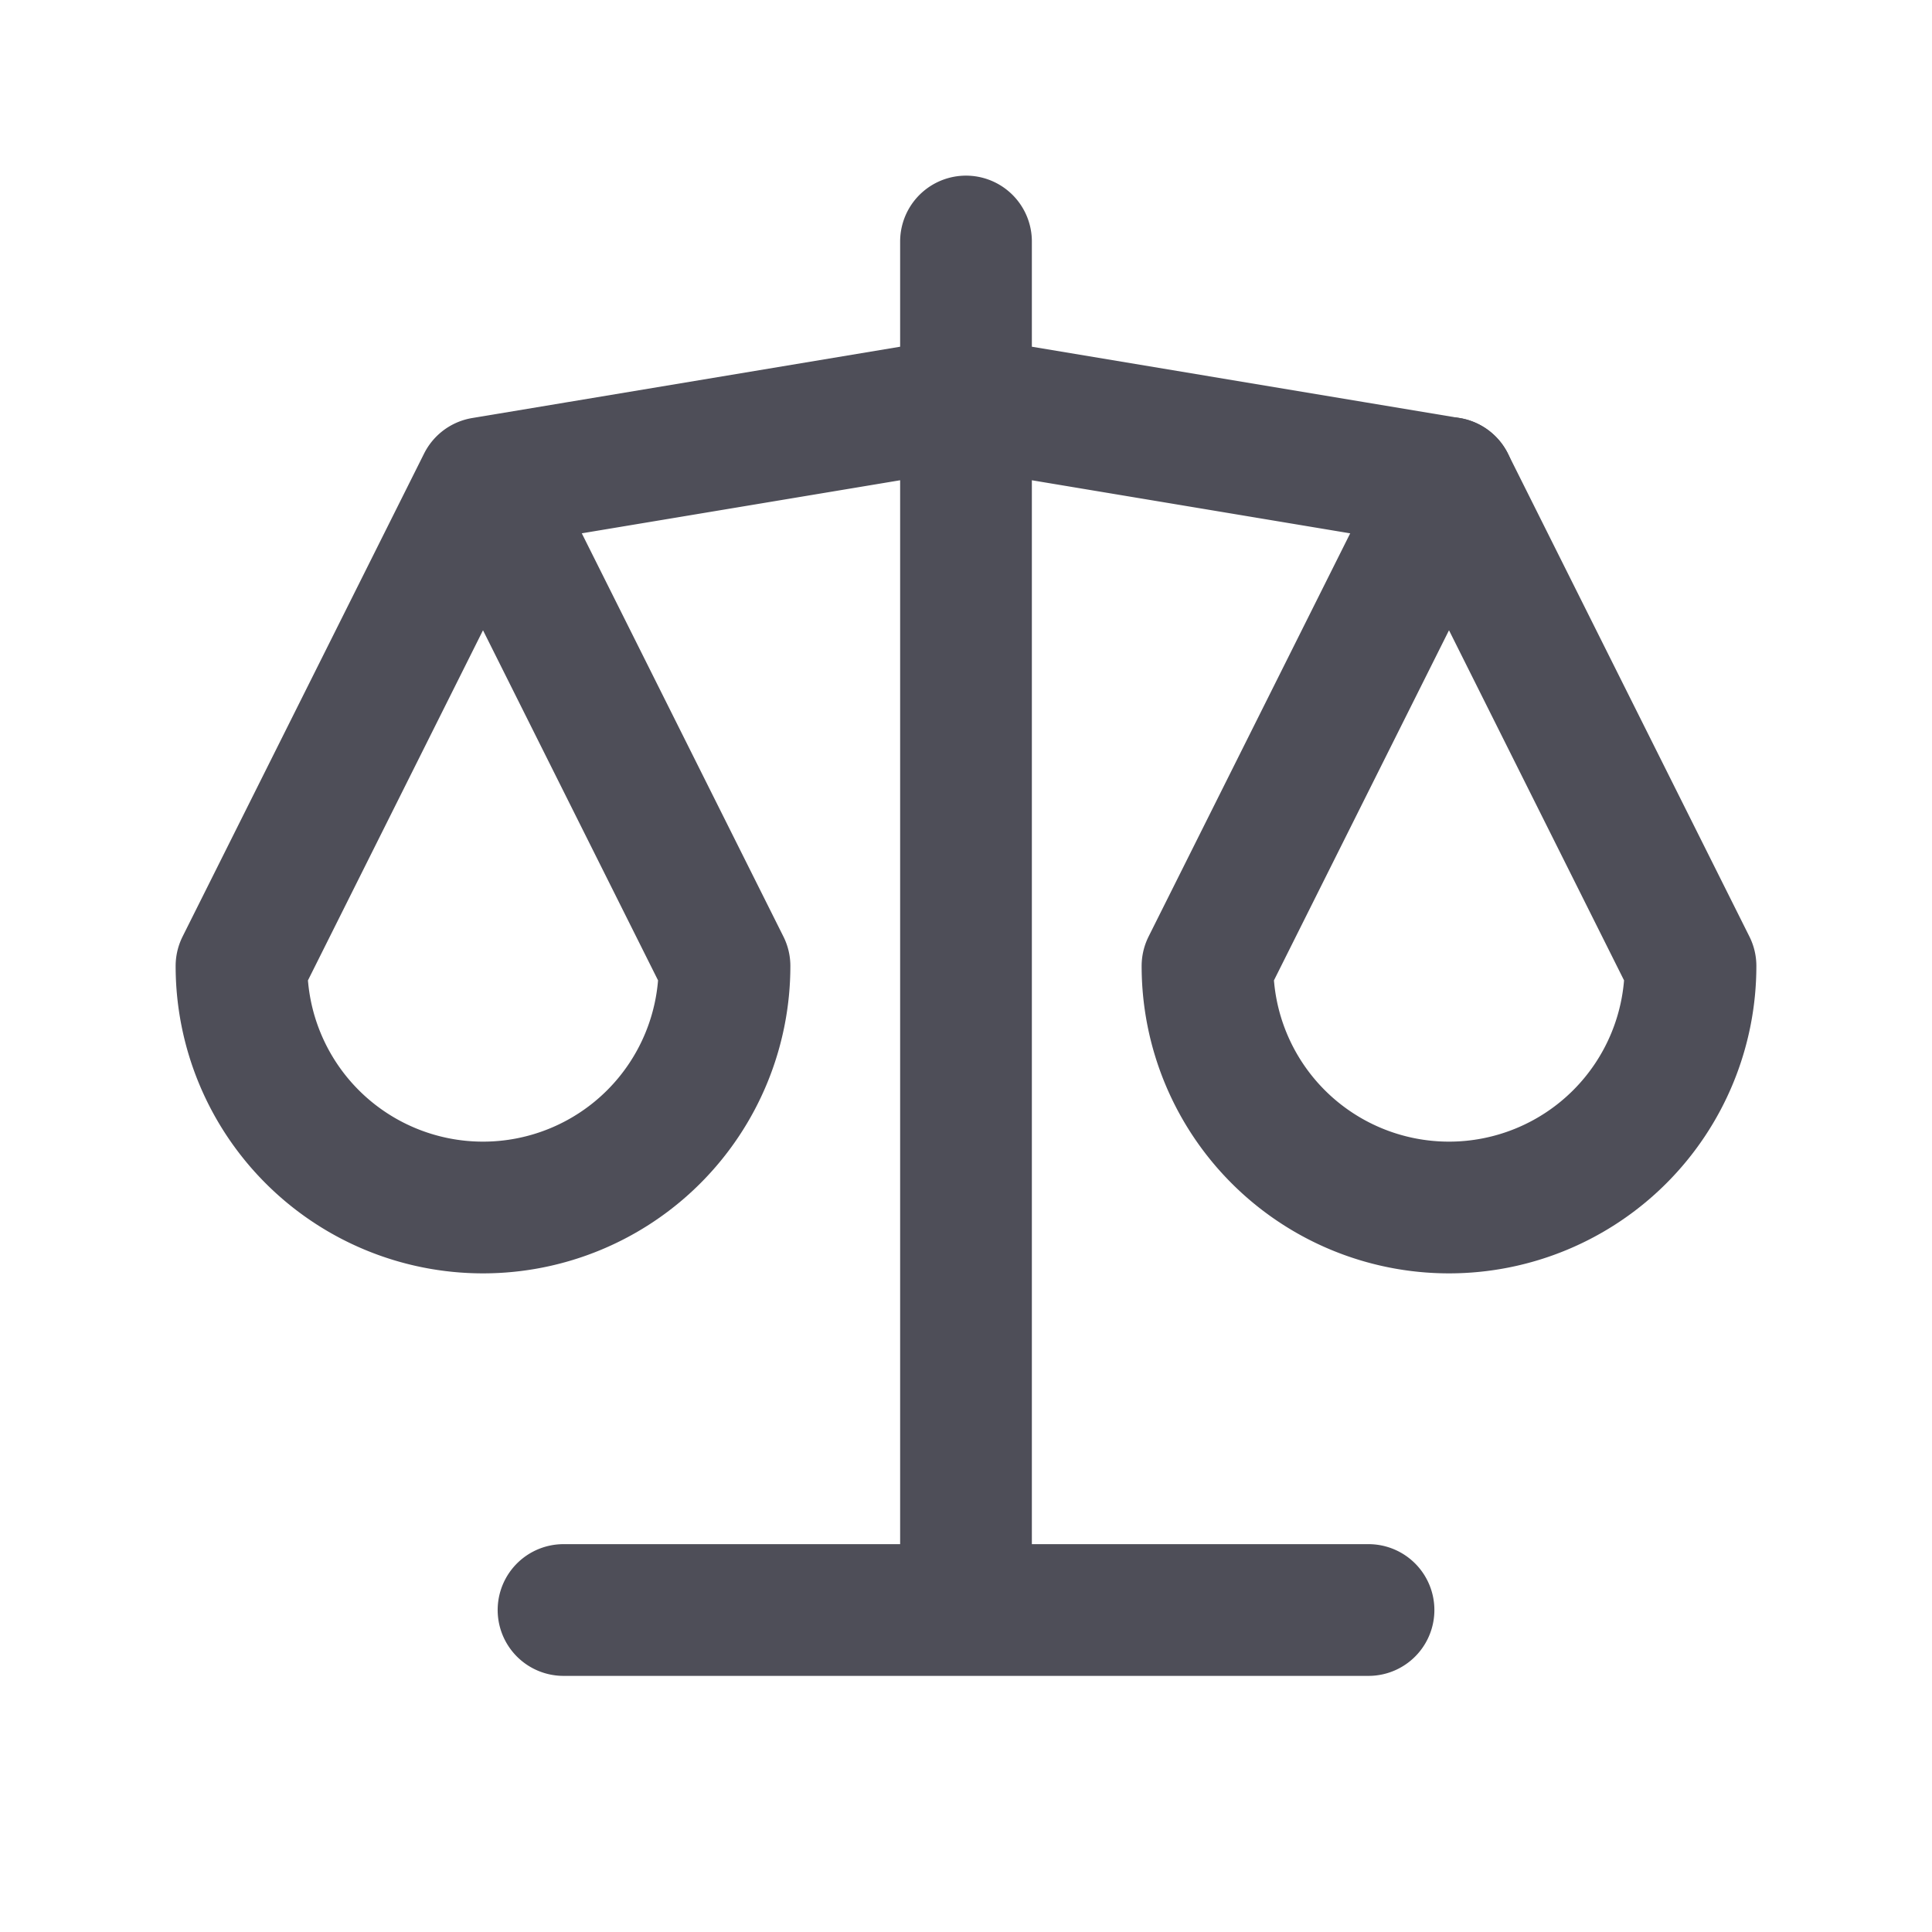
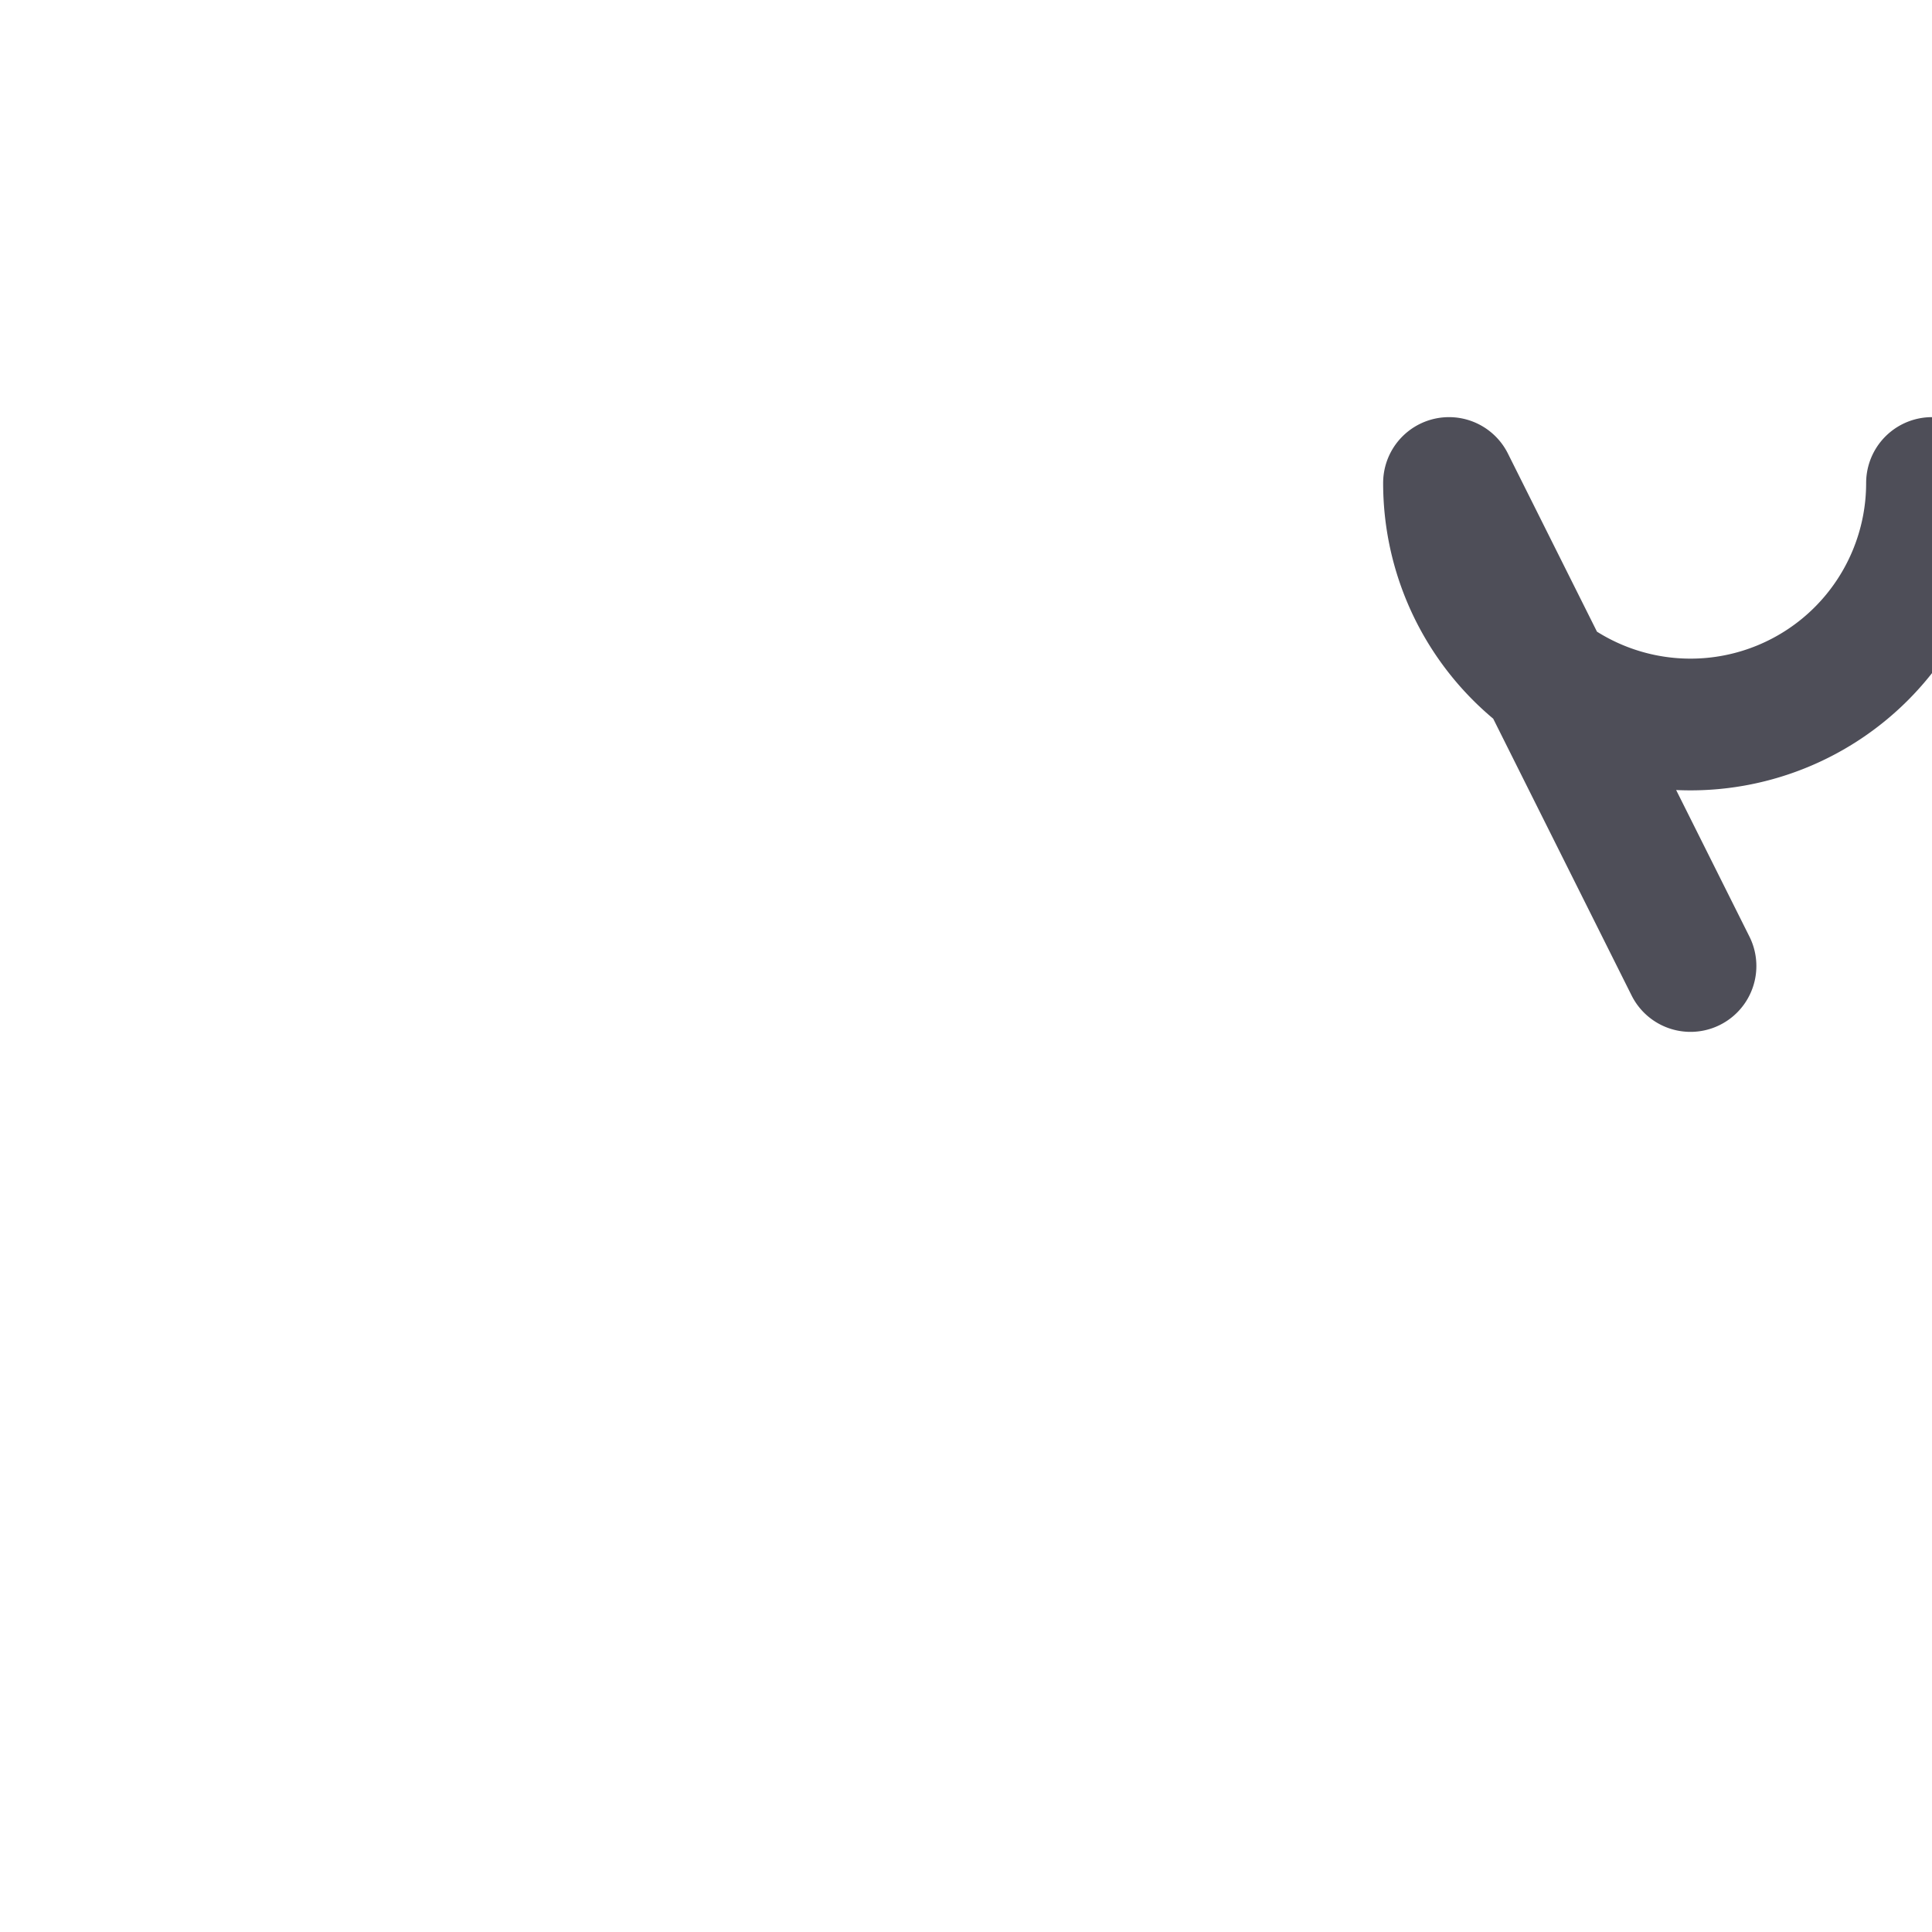
<svg xmlns="http://www.w3.org/2000/svg" width="44" height="44" fill="none" viewBox="0 0 44 44">
  <g stroke="#4e4e58" stroke-linecap="round" stroke-linejoin="round" stroke-width="3" clip-path="url(#a)">
-     <path d="M12.834 36.667h18.333M11 11l11-1.833 11 1.834M22 5.5v31.167M16.5 22 11 11 5.5 22a5.5 5.5 0 0 0 11 0" />
-     <path d="M38.5 22 33 11l-5.5 11a5.5 5.5 0 0 0 11 0" />
+     <path d="M38.5 22 33 11a5.5 5.5 0 0 0 11 0" />
  </g>
  <defs>
    <clipPath id="a">
      <path fill="#fff" d="M0 0h44v44H0z" />
    </clipPath>
  </defs>
</svg>